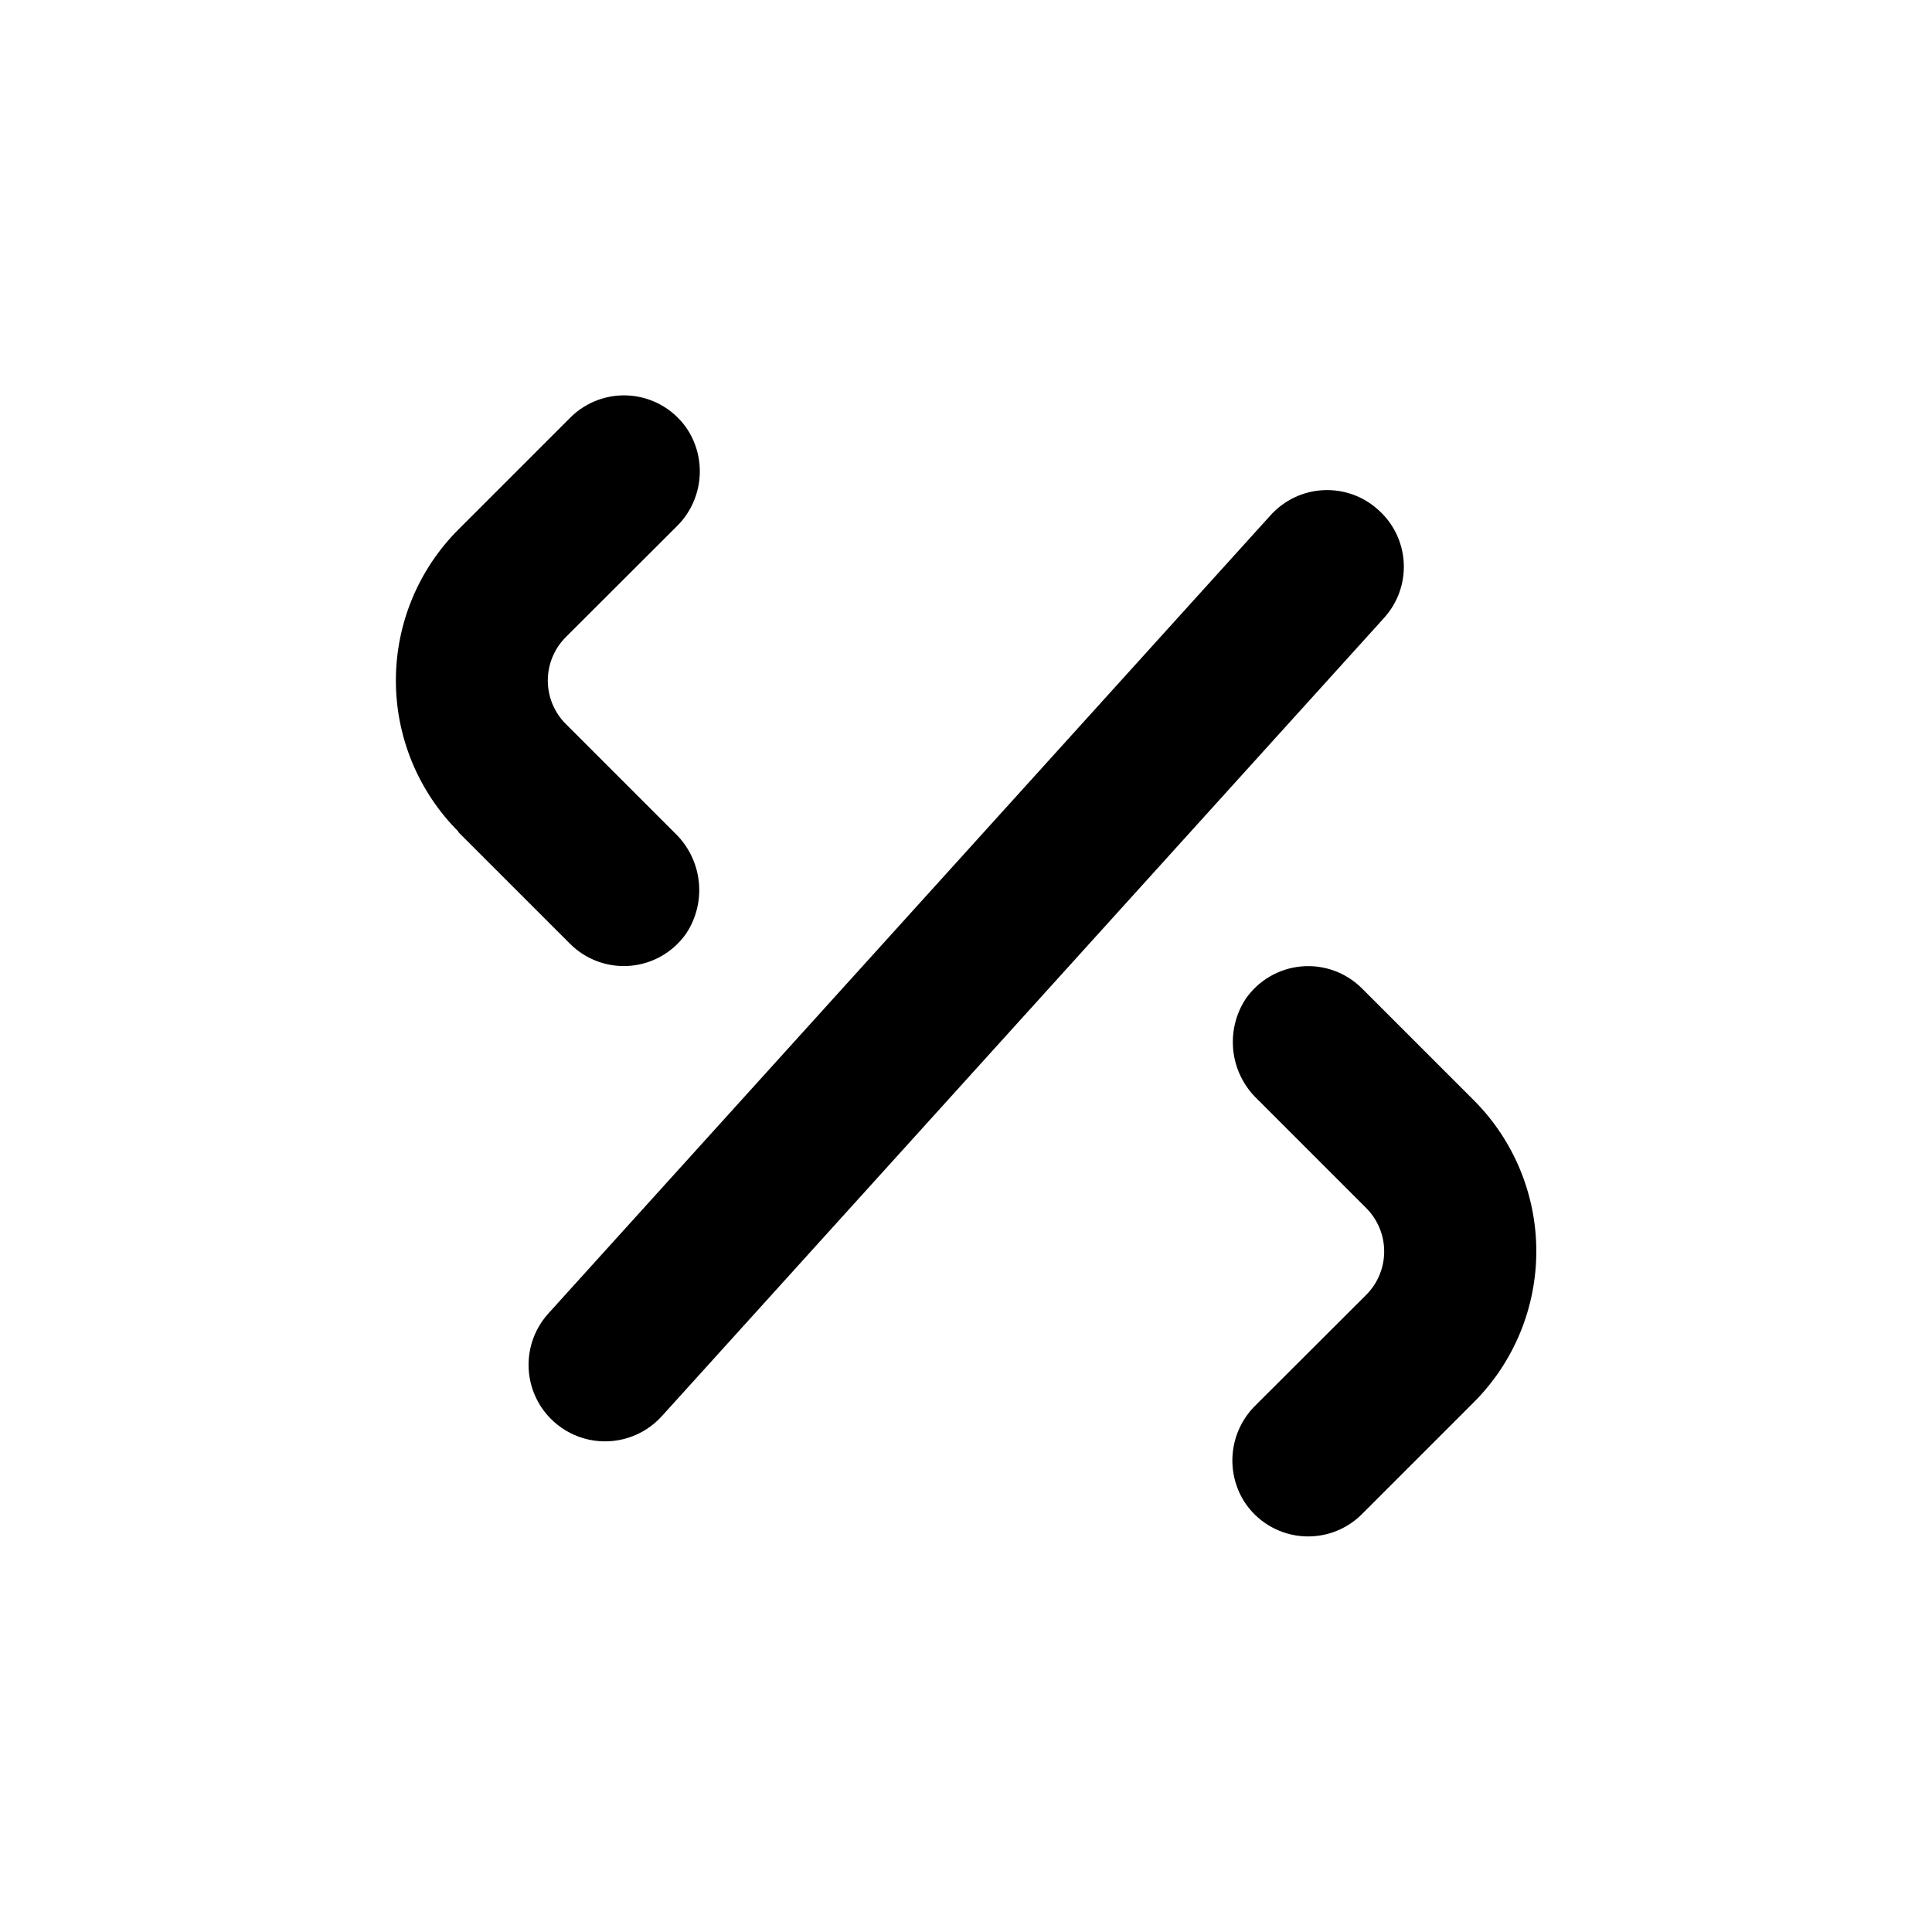
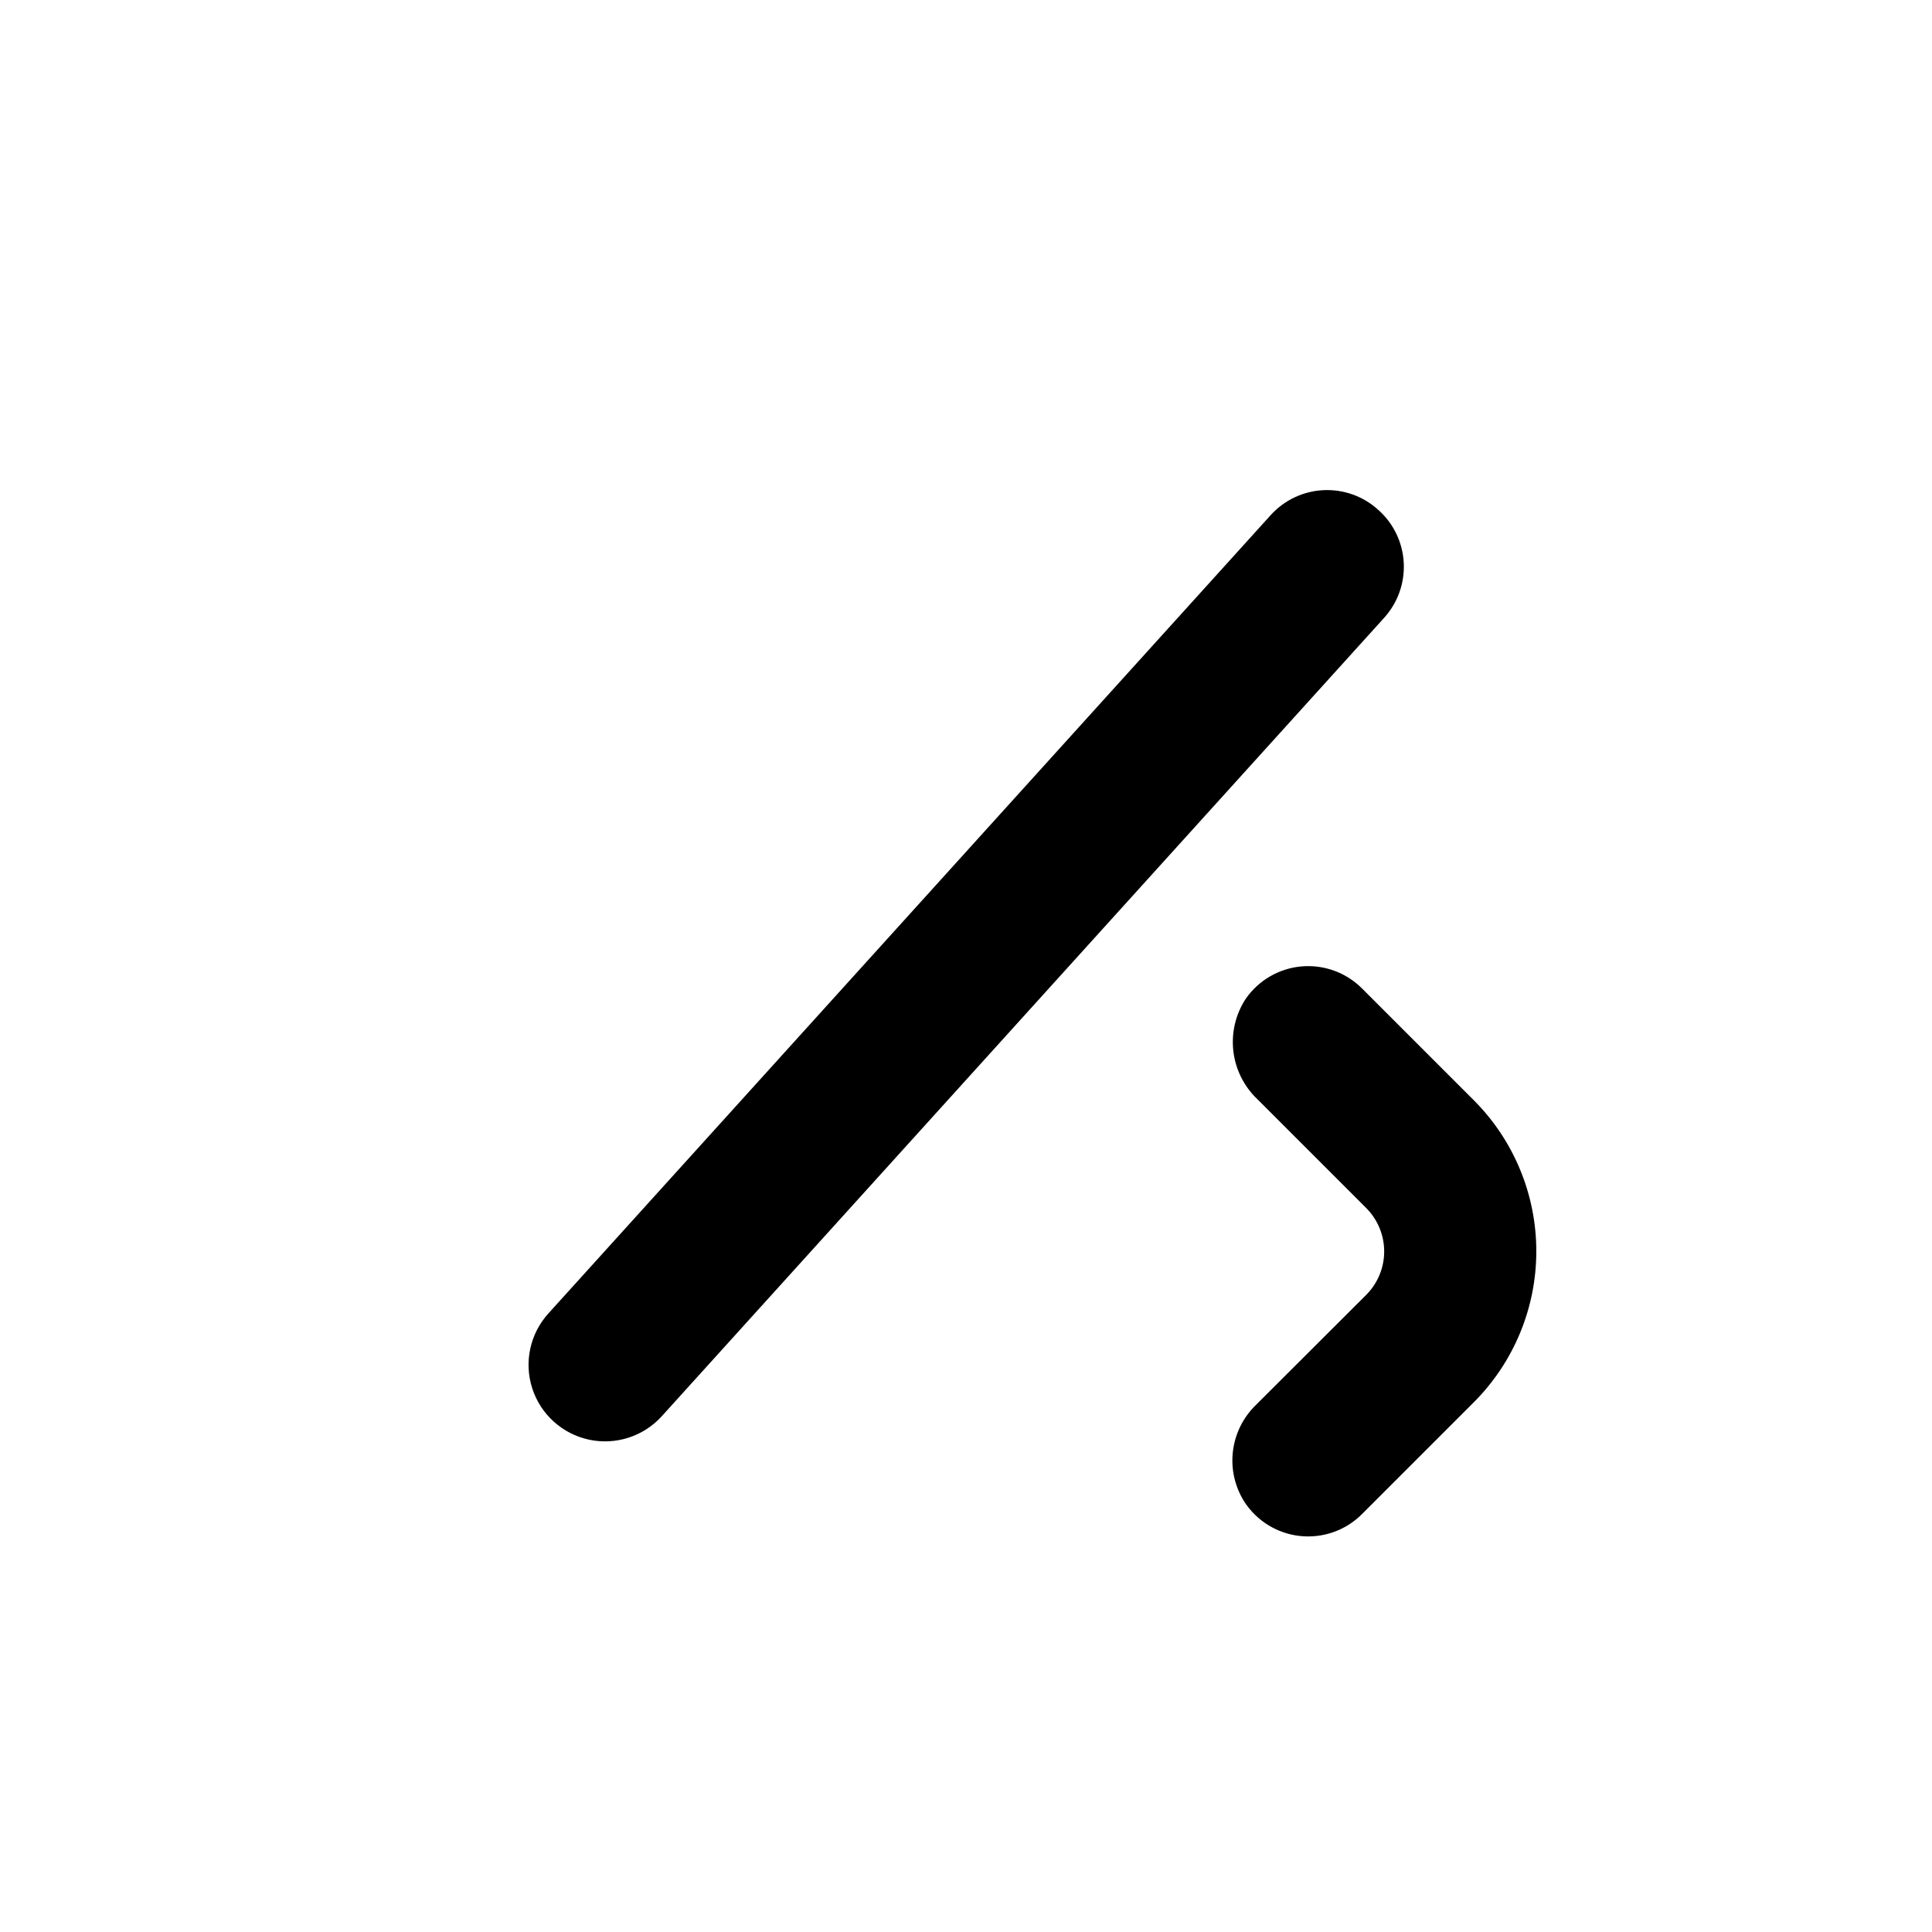
<svg xmlns="http://www.w3.org/2000/svg" fill="#000000" width="800px" height="800px" version="1.1" viewBox="144 144 512 512">
  <g>
    <path d="m509.22 279.09c-3.961-3.59-9.184-5.457-14.523-5.191-5.336 0.266-10.352 2.637-13.941 6.602l-191.45 211.6 0.004-0.004c-4.859 5.375-6.484 12.93-4.262 19.828 2.223 6.894 7.957 12.078 15.039 13.602 7.082 1.523 14.438-0.852 19.301-6.223l191.45-211.6h-0.004c3.609-3.992 5.473-9.266 5.168-14.645-0.301-5.375-2.742-10.406-6.781-13.969z" />
    <path d="m476.78 516.38c-3.359 3.273-5.496 7.602-6.047 12.262s0.52 9.367 3.027 13.332c3.309 5.109 8.754 8.453 14.809 9.086 6.059 0.637 12.074-1.5 16.375-5.812l29.625-29.625c10.609-10.617 16.57-25.016 16.57-40.027s-5.961-29.406-16.57-40.027l-29.625-29.625v0.004c-4.223-4.234-10.109-6.371-16.066-5.836-5.953 0.535-11.363 3.688-14.766 8.605-2.668 4.086-3.82 8.98-3.262 13.832 0.562 4.848 2.805 9.348 6.336 12.719l28.867 28.867c3.055 3.055 4.769 7.195 4.769 11.512 0 4.32-1.715 8.461-4.769 11.512z" />
-     <path d="m265.43 364.48 29.625 29.625c4.227 4.231 10.109 6.367 16.066 5.832 5.953-0.535 11.363-3.688 14.766-8.605 2.684-4.094 3.844-8.996 3.281-13.855-0.562-4.859-2.809-9.371-6.352-12.746l-28.867-28.867h-0.004c-3.055-3.051-4.769-7.191-4.769-11.512 0-4.32 1.715-8.461 4.769-11.512l29.32-29.27 0.004-0.004c3.363-3.269 5.496-7.598 6.047-12.258 0.551-4.66-0.516-9.367-3.023-13.336-3.312-5.109-8.758-8.449-14.812-9.086-6.055-0.637-12.074 1.5-16.375 5.812l-29.625 29.625c-10.609 10.617-16.57 25.016-16.57 40.027 0 15.012 5.961 29.41 16.57 40.027z" />
  </g>
</svg>